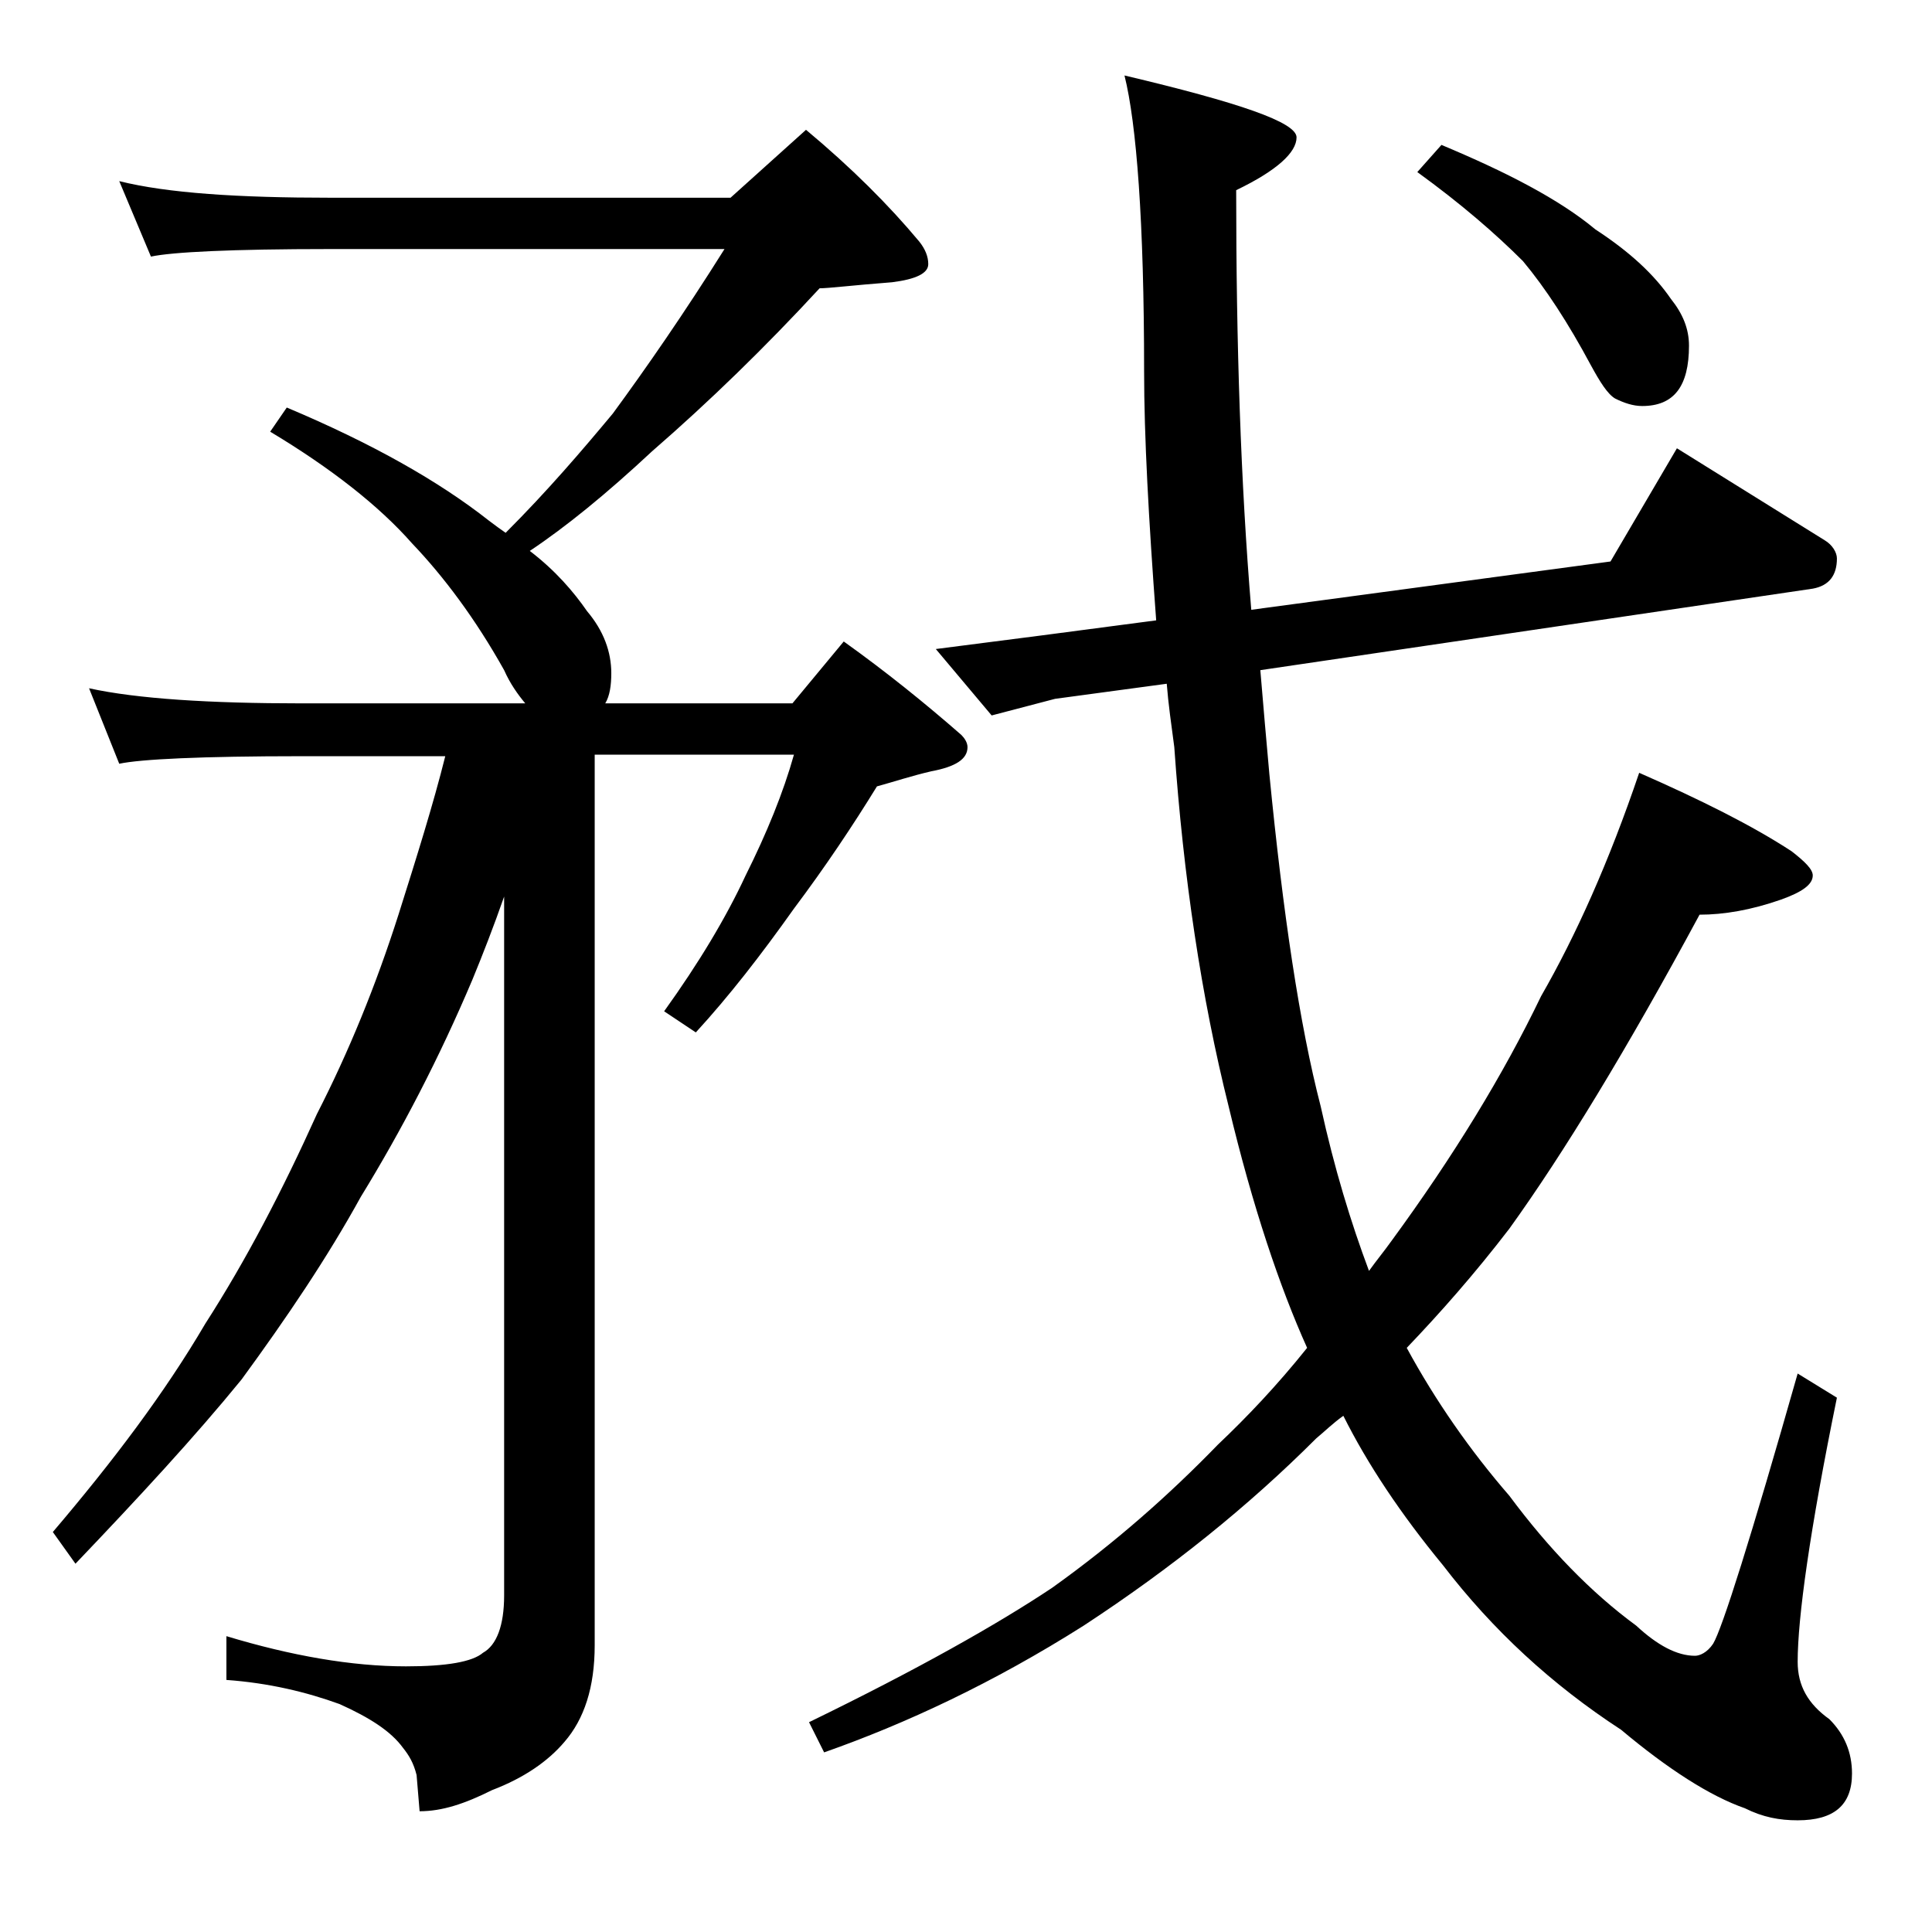
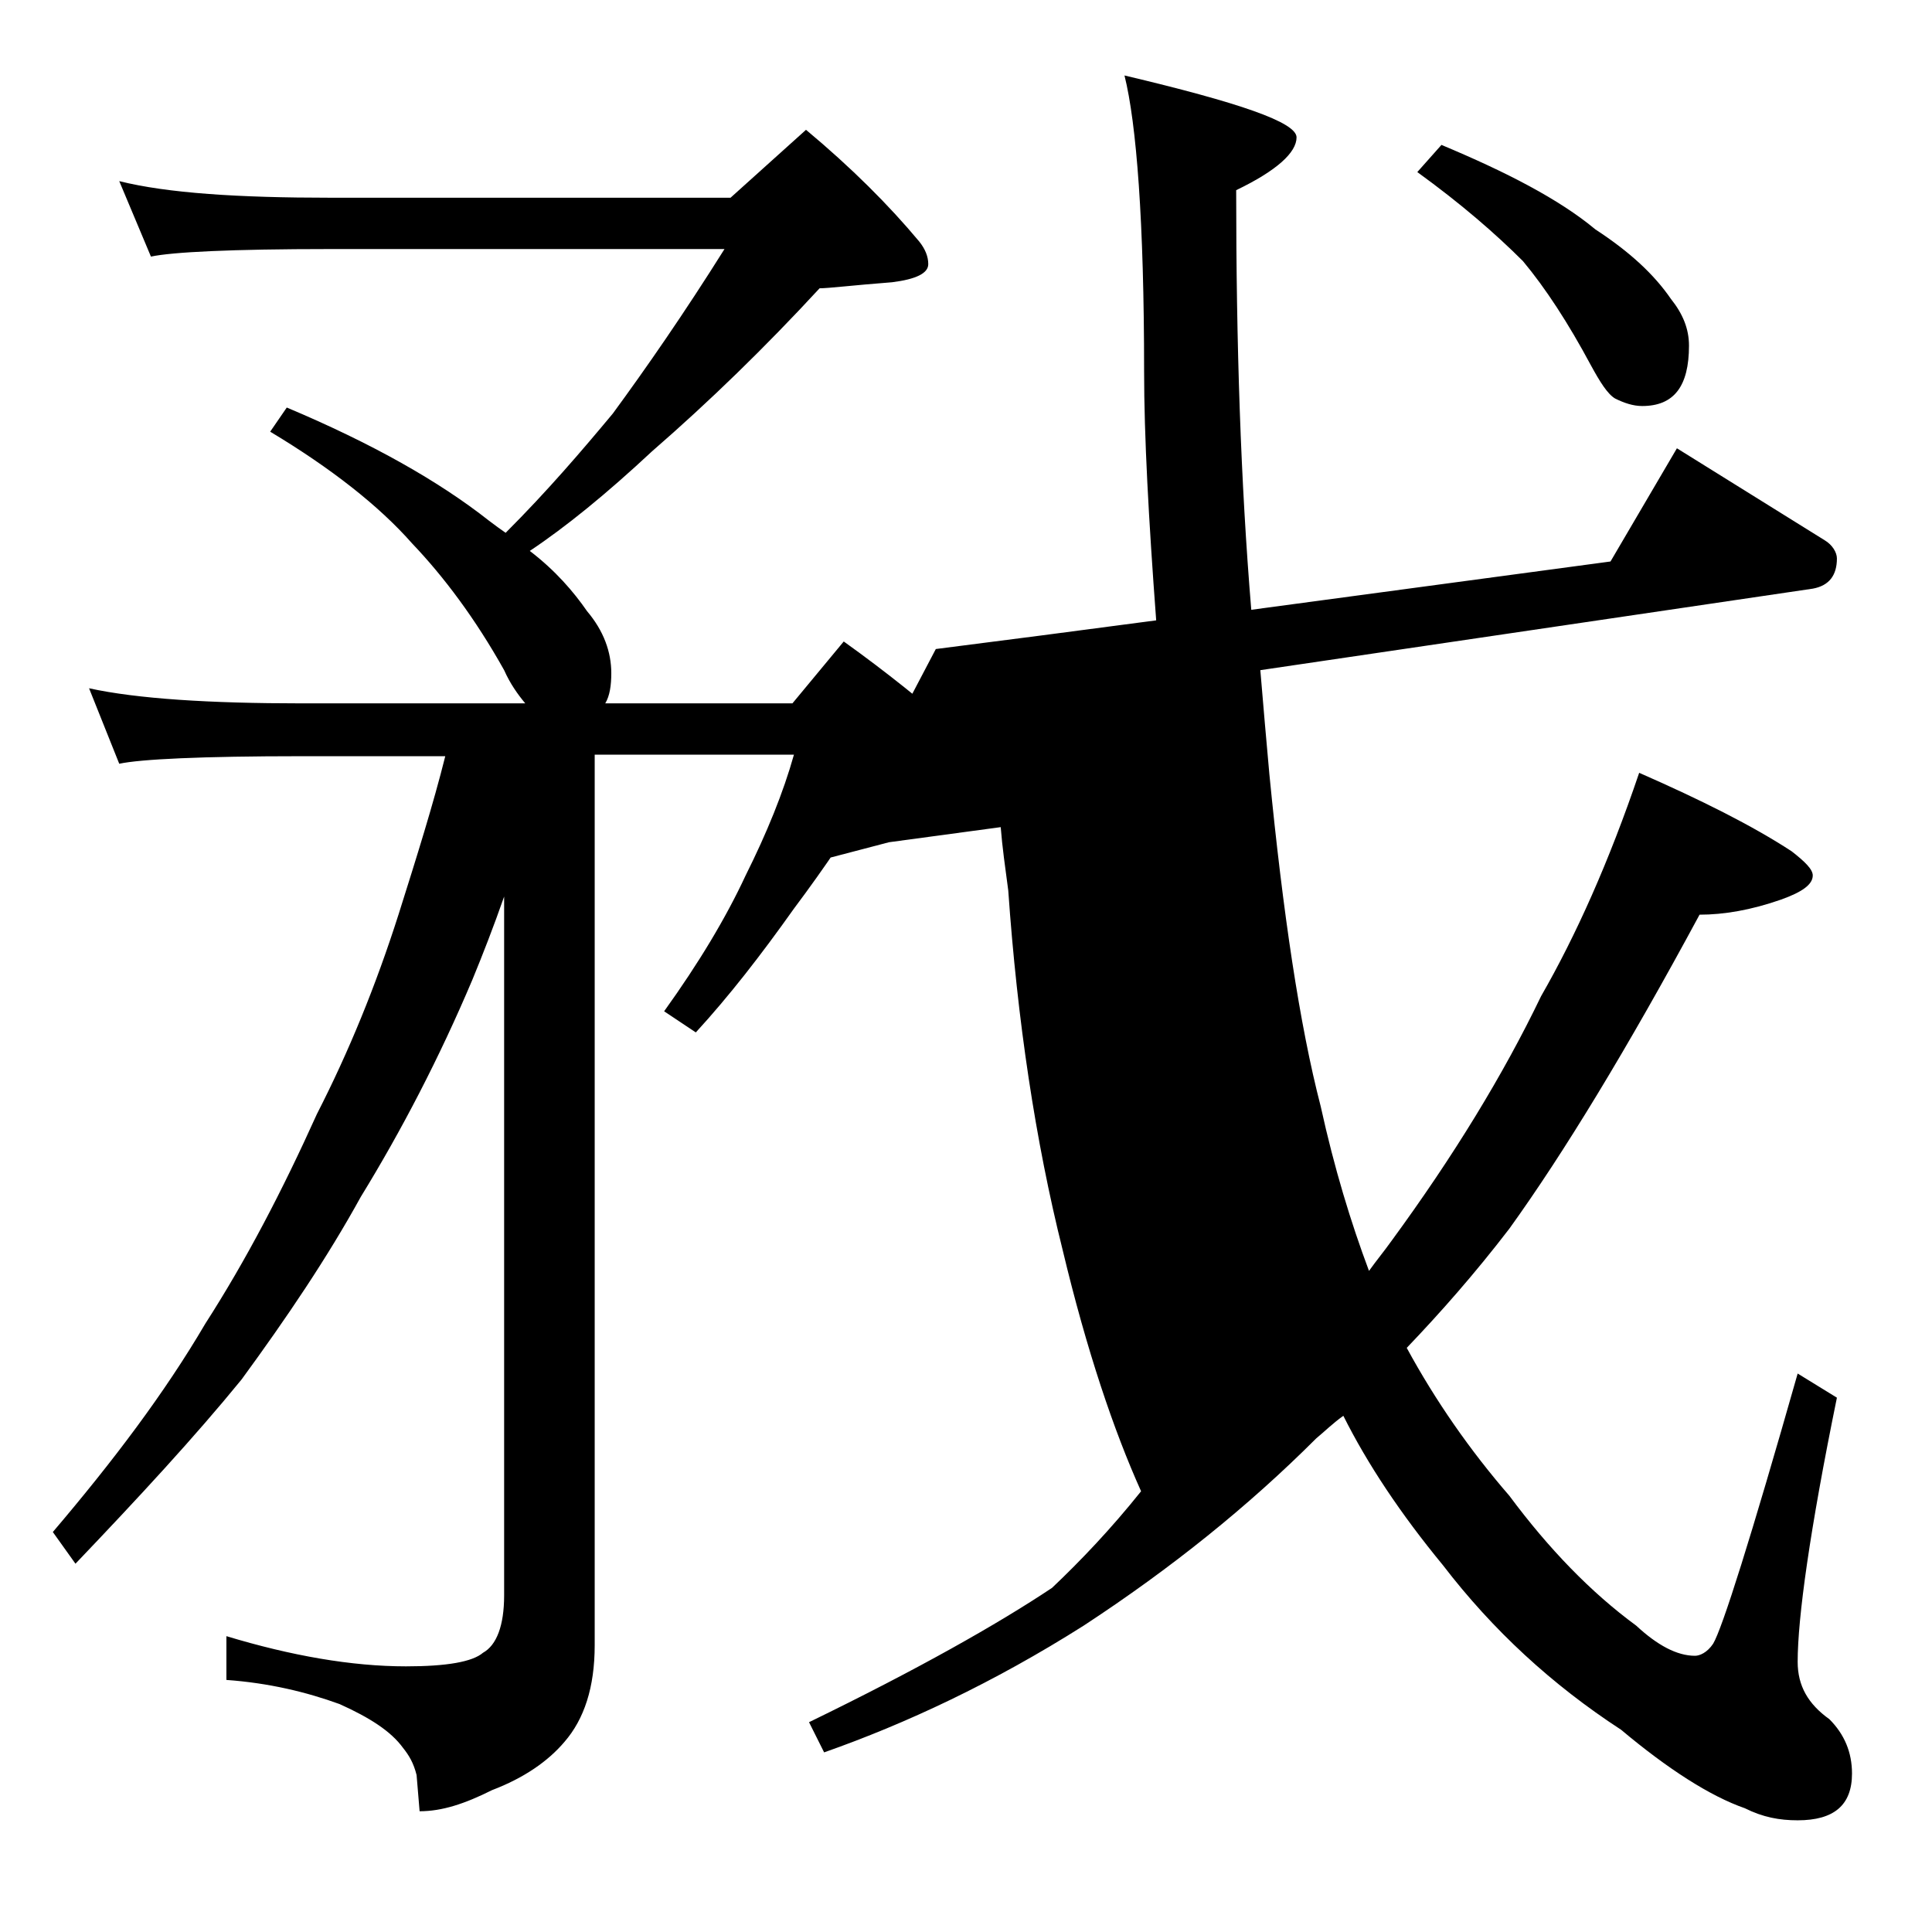
<svg xmlns="http://www.w3.org/2000/svg" version="1.1" id="Layer_1" x="0px" y="0px" viewBox="0 0 128 128" enable-background="new 0 0 128 128" xml:space="preserve">
-   <path d="M7.9,12c3.2,0.8,7.9,1.1,14,1.1h26.5l5-4.5c3,2.5,5.5,5,7.5,7.4c0.4,0.5,0.6,1,0.6,1.5c0,0.6-0.8,1-2.4,1.2  c-2.6,0.2-4.2,0.4-4.8,0.4c-3.6,3.9-7.3,7.5-11.1,10.8c-3,2.8-5.7,5-8.1,6.6c1.7,1.3,2.9,2.7,3.8,4c1.1,1.3,1.6,2.7,1.6,4.1  c0,0.8-0.1,1.5-0.4,2h12.4l3.4-4.1c2.8,2,5.4,4.1,7.8,6.2c0.2,0.2,0.4,0.5,0.4,0.8c0,0.8-0.8,1.3-2.4,1.6c-1.3,0.3-2.5,0.7-3.6,1  c-1.6,2.6-3.4,5.3-5.5,8.1c-2.2,3.1-4.3,5.8-6.5,8.2l-2.1-1.4c2.3-3.2,4.1-6.2,5.4-9c1.4-2.8,2.5-5.5,3.2-8H39.4v59  c0,2.8-0.7,4.9-2,6.4c-1.1,1.3-2.7,2.4-4.8,3.2c-1.8,0.9-3.3,1.4-4.8,1.4l-0.2-2.4c-0.2-0.8-0.5-1.3-0.9-1.8c-0.8-1.1-2.2-2-4.2-2.9  c-2.2-0.8-4.7-1.4-7.5-1.6v-2.9c4.3,1.3,8.3,2,11.9,2c2.7,0,4.4-0.3,5.1-0.9c0.9-0.5,1.4-1.8,1.4-3.8V59.4c-0.7,2-1.4,3.8-2.1,5.5  c-2.2,5.2-4.7,10-7.4,14.4c-2.2,4-4.9,8-7.9,12.1c-3.1,3.8-6.8,7.8-11,12.2l-1.5-2.1c4-4.7,7.4-9.2,10.1-13.8  c2.7-4.2,5.1-8.8,7.4-13.9c2.1-4.1,3.9-8.5,5.4-13.2c1.2-3.8,2.3-7.3,3.1-10.5H20c-6.7,0-10.7,0.2-12.1,0.5l-2-5c3.2,0.7,8,1,14.1,1  h14.8c-0.5-0.6-1-1.3-1.4-2.2c-1.9-3.4-4-6.2-6.1-8.4c-2.2-2.5-5.4-5-9.4-7.4L19,27c5.7,2.4,10.1,4.9,13.4,7.5  c0.4,0.3,0.8,0.6,1.1,0.8c2.8-2.8,5.1-5.5,7.1-7.9c2.2-3,4.7-6.6,7.4-10.9H21.9c-6.6,0-10.5,0.2-11.9,0.5L7.9,12z M74.5,5  c7.6,1.8,11.4,3.1,11.4,4.1s-1.3,2.2-4,3.5c0,10.2,0.3,19.4,1,27.8l23.8-3.2l4.4-7.5l9.8,6.1c0.5,0.3,0.8,0.8,0.8,1.2  c0,1.1-0.5,1.8-1.6,2l-36.6,5.4c0.2,2.4,0.4,4.7,0.6,6.9c0.9,9.2,2,16.6,3.4,22c0.9,4.1,2,7.7,3.2,10.9c0.5-0.7,1-1.3,1.5-2  c4.1-5.6,7.4-11,9.9-16.2c2.3-4,4.5-8.9,6.5-14.8c4.1,1.8,7.5,3.5,10.1,5.2c0.9,0.7,1.4,1.2,1.4,1.6c0,0.6-0.7,1.1-2.1,1.6  c-2,0.7-3.8,1-5.4,1c-4.8,8.9-9,15.8-12.6,20.8c-2.3,3-4.6,5.6-6.8,7.9c1.9,3.5,4.2,6.8,6.8,9.8c2.6,3.5,5.4,6.4,8.4,8.6  c1.4,1.3,2.7,2,3.9,2c0.3,0,0.8-0.2,1.2-0.8c0.6-1,2.5-7,5.6-17.9l2.6,1.6c-1.8,8.8-2.6,14.6-2.6,17.5c0,1.6,0.7,2.8,2.1,3.8  c1,1,1.5,2.2,1.5,3.6c0,2.1-1.2,3.1-3.6,3.1c-1.2,0-2.3-0.2-3.5-0.8c-2.3-0.8-5.1-2.6-8.2-5.2c-4.6-3-8.5-6.6-11.8-10.9  c-2.8-3.4-5-6.7-6.6-9.9c-0.7,0.5-1.2,1-1.8,1.5c-4.5,4.5-9.6,8.6-15.4,12.4c-6,3.8-11.8,6.5-17.2,8.4l-1-2  c7.2-3.5,12.5-6.5,16.1-8.9c4.2-3,7.8-6.2,11-9.5c1.9-1.8,3.9-3.9,5.9-6.4c-1.8-4-3.6-9.3-5.2-16c-1.8-7.2-3-15.2-3.6-23.8  c-0.2-1.5-0.4-2.9-0.5-4.2l-7.4,1l-4.2,1.1L62,43l7-0.9l7.6-1c-0.5-6.7-0.8-12.2-0.8-16.5C75.8,14.7,75.3,8.2,74.5,5z M95.5,9.6  c4.3,1.8,7.8,3.6,10.2,5.6c2.3,1.5,3.9,3,5,4.6c0.8,1,1.2,2,1.2,3.1c0,2.7-1,4-3.1,4c-0.6,0-1.2-0.2-1.8-0.5c-0.5-0.3-1-1.1-1.6-2.2  c-1.5-2.8-3-5.1-4.5-6.9c-1.8-1.8-4.1-3.8-7-5.9L95.5,9.6z" />
+   <path d="M7.9,12c3.2,0.8,7.9,1.1,14,1.1h26.5l5-4.5c3,2.5,5.5,5,7.5,7.4c0.4,0.5,0.6,1,0.6,1.5c0,0.6-0.8,1-2.4,1.2  c-2.6,0.2-4.2,0.4-4.8,0.4c-3.6,3.9-7.3,7.5-11.1,10.8c-3,2.8-5.7,5-8.1,6.6c1.7,1.3,2.9,2.7,3.8,4c1.1,1.3,1.6,2.7,1.6,4.1  c0,0.8-0.1,1.5-0.4,2h12.4l3.4-4.1c2.8,2,5.4,4.1,7.8,6.2c0.2,0.2,0.4,0.5,0.4,0.8c0,0.8-0.8,1.3-2.4,1.6c-1.3,0.3-2.5,0.7-3.6,1  c-1.6,2.6-3.4,5.3-5.5,8.1c-2.2,3.1-4.3,5.8-6.5,8.2l-2.1-1.4c2.3-3.2,4.1-6.2,5.4-9c1.4-2.8,2.5-5.5,3.2-8H39.4v59  c0,2.8-0.7,4.9-2,6.4c-1.1,1.3-2.7,2.4-4.8,3.2c-1.8,0.9-3.3,1.4-4.8,1.4l-0.2-2.4c-0.2-0.8-0.5-1.3-0.9-1.8c-0.8-1.1-2.2-2-4.2-2.9  c-2.2-0.8-4.7-1.4-7.5-1.6v-2.9c4.3,1.3,8.3,2,11.9,2c2.7,0,4.4-0.3,5.1-0.9c0.9-0.5,1.4-1.8,1.4-3.8V59.4c-0.7,2-1.4,3.8-2.1,5.5  c-2.2,5.2-4.7,10-7.4,14.4c-2.2,4-4.9,8-7.9,12.1c-3.1,3.8-6.8,7.8-11,12.2l-1.5-2.1c4-4.7,7.4-9.2,10.1-13.8  c2.7-4.2,5.1-8.8,7.4-13.9c2.1-4.1,3.9-8.5,5.4-13.2c1.2-3.8,2.3-7.3,3.1-10.5H20c-6.7,0-10.7,0.2-12.1,0.5l-2-5c3.2,0.7,8,1,14.1,1  h14.8c-0.5-0.6-1-1.3-1.4-2.2c-1.9-3.4-4-6.2-6.1-8.4c-2.2-2.5-5.4-5-9.4-7.4L19,27c5.7,2.4,10.1,4.9,13.4,7.5  c0.4,0.3,0.8,0.6,1.1,0.8c2.8-2.8,5.1-5.5,7.1-7.9c2.2-3,4.7-6.6,7.4-10.9H21.9c-6.6,0-10.5,0.2-11.9,0.5L7.9,12z M74.5,5  c7.6,1.8,11.4,3.1,11.4,4.1s-1.3,2.2-4,3.5c0,10.2,0.3,19.4,1,27.8l23.8-3.2l4.4-7.5l9.8,6.1c0.5,0.3,0.8,0.8,0.8,1.2  c0,1.1-0.5,1.8-1.6,2l-36.6,5.4c0.2,2.4,0.4,4.7,0.6,6.9c0.9,9.2,2,16.6,3.4,22c0.9,4.1,2,7.7,3.2,10.9c0.5-0.7,1-1.3,1.5-2  c4.1-5.6,7.4-11,9.9-16.2c2.3-4,4.5-8.9,6.5-14.8c4.1,1.8,7.5,3.5,10.1,5.2c0.9,0.7,1.4,1.2,1.4,1.6c0,0.6-0.7,1.1-2.1,1.6  c-2,0.7-3.8,1-5.4,1c-4.8,8.9-9,15.8-12.6,20.8c-2.3,3-4.6,5.6-6.8,7.9c1.9,3.5,4.2,6.8,6.8,9.8c2.6,3.5,5.4,6.4,8.4,8.6  c1.4,1.3,2.7,2,3.9,2c0.3,0,0.8-0.2,1.2-0.8c0.6-1,2.5-7,5.6-17.9l2.6,1.6c-1.8,8.8-2.6,14.6-2.6,17.5c0,1.6,0.7,2.8,2.1,3.8  c1,1,1.5,2.2,1.5,3.6c0,2.1-1.2,3.1-3.6,3.1c-1.2,0-2.3-0.2-3.5-0.8c-2.3-0.8-5.1-2.6-8.2-5.2c-4.6-3-8.5-6.6-11.8-10.9  c-2.8-3.4-5-6.7-6.6-9.9c-0.7,0.5-1.2,1-1.8,1.5c-4.5,4.5-9.6,8.6-15.4,12.4c-6,3.8-11.8,6.5-17.2,8.4l-1-2  c7.2-3.5,12.5-6.5,16.1-8.9c1.9-1.8,3.9-3.9,5.9-6.4c-1.8-4-3.6-9.3-5.2-16c-1.8-7.2-3-15.2-3.6-23.8  c-0.2-1.5-0.4-2.9-0.5-4.2l-7.4,1l-4.2,1.1L62,43l7-0.9l7.6-1c-0.5-6.7-0.8-12.2-0.8-16.5C75.8,14.7,75.3,8.2,74.5,5z M95.5,9.6  c4.3,1.8,7.8,3.6,10.2,5.6c2.3,1.5,3.9,3,5,4.6c0.8,1,1.2,2,1.2,3.1c0,2.7-1,4-3.1,4c-0.6,0-1.2-0.2-1.8-0.5c-0.5-0.3-1-1.1-1.6-2.2  c-1.5-2.8-3-5.1-4.5-6.9c-1.8-1.8-4.1-3.8-7-5.9L95.5,9.6z" />
</svg>